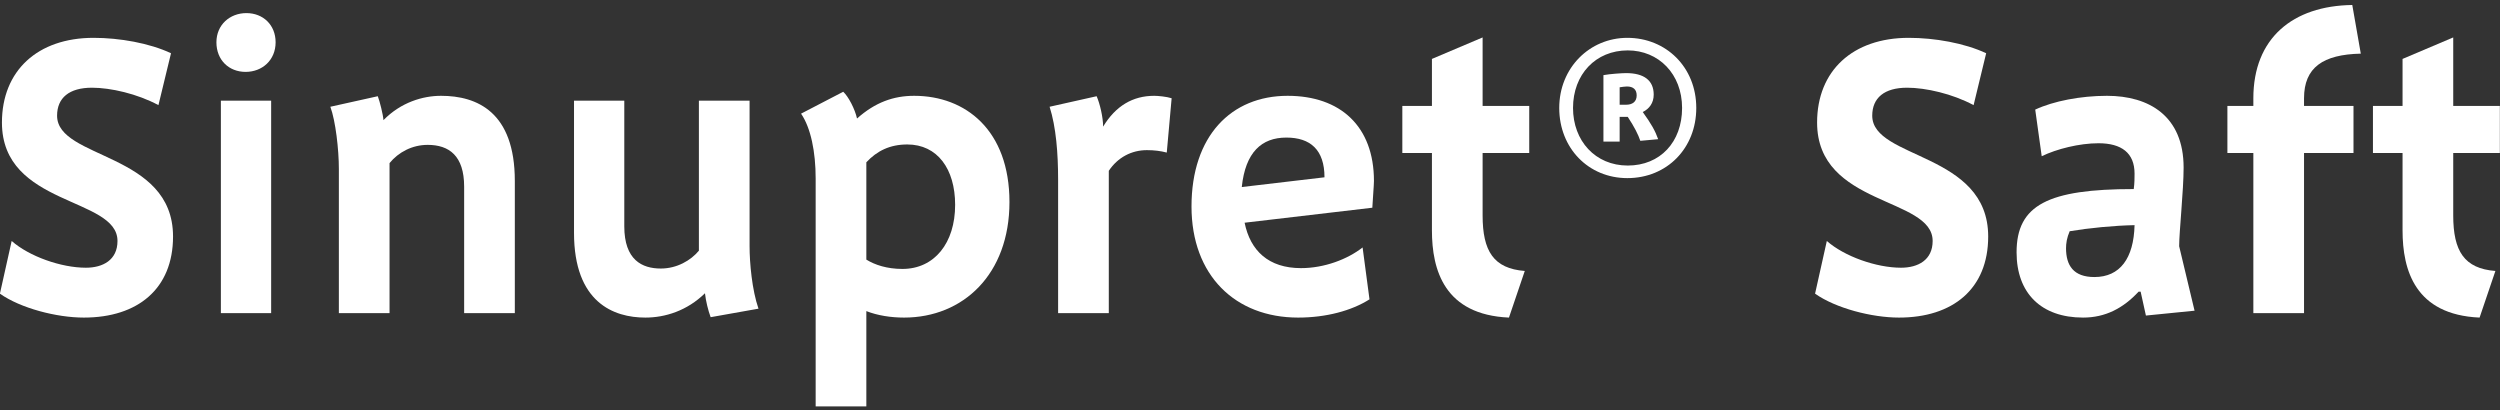
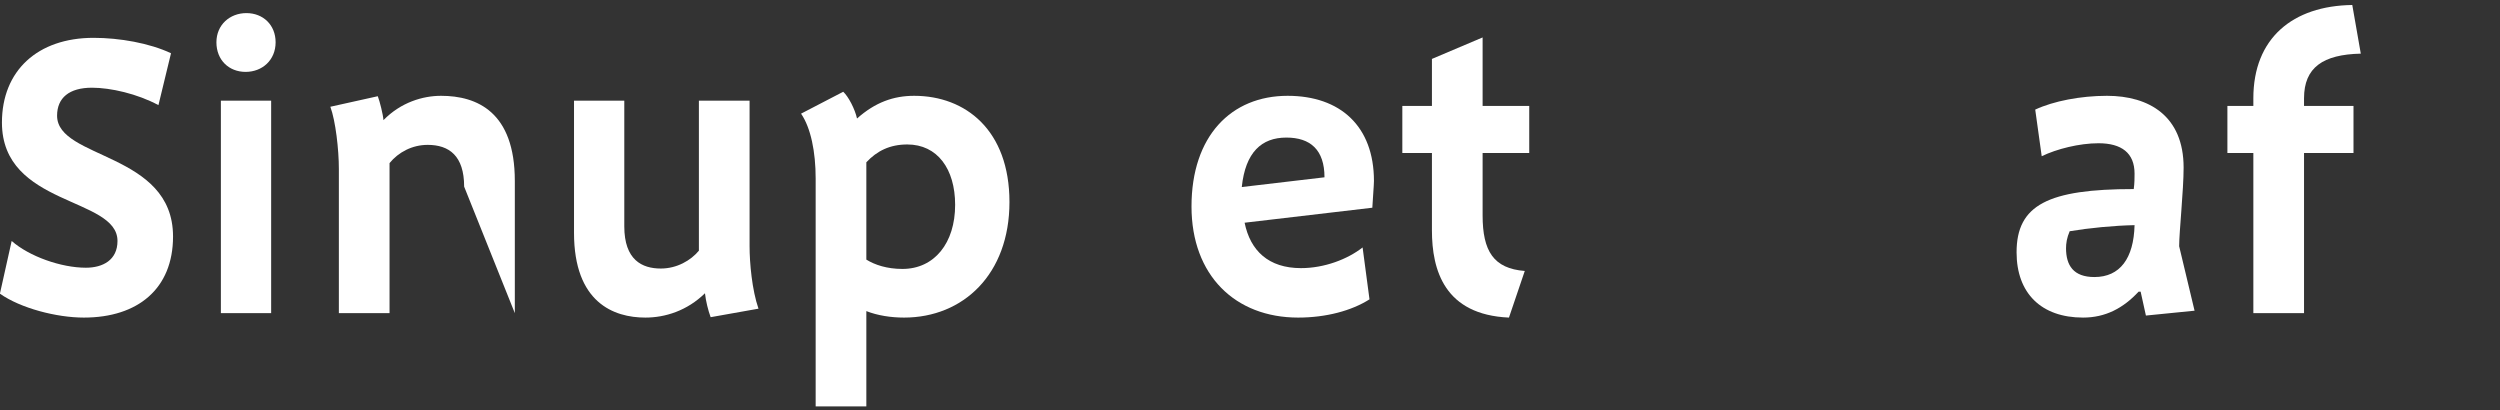
<svg xmlns="http://www.w3.org/2000/svg" width="100%" height="100%" viewBox="0 0 500 82" version="1.1" xml:space="preserve" style="fill-rule:evenodd;clip-rule:evenodd;stroke-linejoin:round;stroke-miterlimit:2;">
  <rect x="0" y="0" width="500" height="82" fill="#333333" stroke="none" />
  <g transform="matrix(5.068,0,0,5.068,-664.66,4.673)">
    <g transform="matrix(16,0,0,16,130.601,11.435)">
      <path d="M0.461,-0.189C0.461,-0.397 0.175,-0.379 0.175,-0.487C0.175,-0.531 0.205,-0.556 0.261,-0.556C0.307,-0.556 0.373,-0.541 0.425,-0.513L0.456,-0.641C0.403,-0.666 0.329,-0.679 0.265,-0.679C0.127,-0.679 0.039,-0.598 0.039,-0.47C0.039,-0.263 0.324,-0.287 0.324,-0.178C0.324,-0.131 0.288,-0.112 0.246,-0.112C0.185,-0.112 0.106,-0.14 0.063,-0.178L0.034,-0.048C0.085,-0.012 0.174,0.011 0.241,0.011C0.374,0.011 0.461,-0.06 0.461,-0.189Z" style="fill:white;fill-rule:nonzero;" />
    </g>
    <g transform="matrix(16,0,0,16,138.553,11.435)">
      <path d="M0.206,-0L0.206,-0.524L0.082,-0.524L0.082,-0L0.206,-0ZM0.217,-0.668C0.217,-0.711 0.186,-0.74 0.145,-0.74C0.104,-0.74 0.071,-0.711 0.071,-0.668C0.071,-0.624 0.102,-0.595 0.143,-0.595C0.184,-0.595 0.217,-0.624 0.217,-0.668Z" style="fill:white;fill-rule:nonzero;" />
    </g>
    <g transform="matrix(16,0,0,16,143.161,11.435)">
-       <path d="M0.519,-0L0.519,-0.326C0.519,-0.496 0.426,-0.536 0.337,-0.536C0.292,-0.536 0.238,-0.52 0.195,-0.476C0.194,-0.49 0.186,-0.522 0.181,-0.535L0.064,-0.509C0.077,-0.474 0.085,-0.403 0.085,-0.356L0.085,-0L0.21,-0L0.21,-0.37C0.232,-0.397 0.266,-0.415 0.304,-0.415C0.357,-0.415 0.394,-0.388 0.394,-0.312L0.394,-0L0.519,-0Z" style="fill:white;fill-rule:nonzero;" />
+       <path d="M0.519,-0L0.519,-0.326C0.519,-0.496 0.426,-0.536 0.337,-0.536C0.292,-0.536 0.238,-0.52 0.195,-0.476C0.194,-0.49 0.186,-0.522 0.181,-0.535L0.064,-0.509C0.077,-0.474 0.085,-0.403 0.085,-0.356L0.085,-0L0.21,-0L0.21,-0.37C0.232,-0.397 0.266,-0.415 0.304,-0.415C0.357,-0.415 0.394,-0.388 0.394,-0.312L0.519,-0Z" style="fill:white;fill-rule:nonzero;" />
    </g>
    <g transform="matrix(16,0,0,16,152.649,11.435)">
      <path d="M0.527,-0.011C0.511,-0.057 0.505,-0.124 0.505,-0.165L0.505,-0.524L0.38,-0.524L0.38,-0.154C0.36,-0.13 0.326,-0.11 0.286,-0.11C0.24,-0.11 0.196,-0.131 0.196,-0.214L0.196,-0.524L0.072,-0.524L0.072,-0.198C0.072,-0.026 0.17,0.011 0.248,0.011C0.297,0.011 0.351,-0.006 0.395,-0.049C0.397,-0.03 0.403,-0.006 0.409,0.01L0.527,-0.011Z" style="fill:white;fill-rule:nonzero;" />
    </g>
    <g transform="matrix(16,0,0,16,161.945,11.435)">
      <path d="M0.565,-0.274C0.565,-0.451 0.457,-0.536 0.33,-0.536C0.279,-0.536 0.234,-0.52 0.189,-0.48C0.184,-0.503 0.168,-0.534 0.155,-0.546L0.051,-0.492C0.075,-0.457 0.087,-0.398 0.087,-0.332L0.087,0.23L0.212,0.23L0.212,-0.005C0.24,0.006 0.273,0.011 0.305,0.011C0.451,0.011 0.565,-0.096 0.565,-0.274ZM0.431,-0.267C0.431,-0.173 0.38,-0.109 0.301,-0.109C0.263,-0.109 0.233,-0.119 0.212,-0.132L0.212,-0.372C0.238,-0.4 0.27,-0.416 0.313,-0.416C0.387,-0.416 0.431,-0.356 0.431,-0.267Z" style="fill:white;fill-rule:nonzero;" />
    </g>
    <g transform="matrix(16,0,0,16,171.545,11.435)">
-       <path d="M0.365,-0.53C0.353,-0.534 0.331,-0.536 0.322,-0.536C0.269,-0.536 0.227,-0.511 0.196,-0.46C0.196,-0.483 0.188,-0.517 0.18,-0.535L0.064,-0.509C0.08,-0.459 0.085,-0.394 0.085,-0.329L0.085,-0L0.21,-0L0.21,-0.351C0.232,-0.384 0.266,-0.402 0.304,-0.402C0.322,-0.402 0.338,-0.4 0.353,-0.396L0.365,-0.53Z" style="fill:white;fill-rule:nonzero;" />
-     </g>
+       </g>
    <g transform="matrix(16,0,0,16,177.625,11.435)">
      <path d="M0.484,-0.326C0.484,-0.461 0.401,-0.536 0.271,-0.536C0.132,-0.536 0.034,-0.437 0.034,-0.263C0.034,-0.093 0.142,0.011 0.297,0.011C0.366,0.011 0.429,-0.006 0.473,-0.034L0.456,-0.162C0.419,-0.133 0.362,-0.111 0.304,-0.111C0.224,-0.111 0.179,-0.154 0.165,-0.223L0.48,-0.26C0.481,-0.28 0.484,-0.316 0.484,-0.326ZM0.362,-0.335L0.158,-0.311C0.167,-0.397 0.207,-0.433 0.268,-0.433C0.327,-0.433 0.362,-0.403 0.362,-0.335Z" style="fill:white;fill-rule:nonzero;" />
    </g>
    <g transform="matrix(16,0,0,16,186.041,11.435)">
      <path d="M0.341,-0.395L0.341,-0.511L0.226,-0.511L0.226,-0.68L0.101,-0.627L0.101,-0.511L0.028,-0.511L0.028,-0.395L0.101,-0.395L0.101,-0.204C0.101,-0.106 0.132,0.004 0.291,0.011L0.33,-0.104C0.253,-0.11 0.226,-0.153 0.226,-0.241L0.226,-0.395L0.341,-0.395Z" style="fill:white;fill-rule:nonzero;" />
    </g>
    <g transform="matrix(16,0,0,16,191.961,11.435)">
-       <path d="M0.383,-0.506C0.383,-0.607 0.308,-0.679 0.213,-0.679C0.12,-0.679 0.045,-0.605 0.045,-0.506C0.045,-0.407 0.117,-0.333 0.213,-0.333C0.311,-0.333 0.383,-0.407 0.383,-0.506ZM0.348,-0.506C0.348,-0.422 0.294,-0.364 0.214,-0.364C0.134,-0.364 0.079,-0.425 0.079,-0.506C0.079,-0.589 0.135,-0.648 0.214,-0.648C0.29,-0.648 0.348,-0.59 0.348,-0.506ZM0.289,-0.429C0.282,-0.449 0.272,-0.467 0.251,-0.496C0.267,-0.504 0.278,-0.518 0.278,-0.539C0.278,-0.574 0.254,-0.592 0.21,-0.592C0.2,-0.592 0.17,-0.59 0.154,-0.587L0.154,-0.423L0.194,-0.423L0.194,-0.484L0.214,-0.484C0.23,-0.46 0.24,-0.44 0.245,-0.425L0.289,-0.429ZM0.236,-0.537C0.236,-0.521 0.225,-0.514 0.21,-0.514L0.194,-0.514L0.194,-0.557C0.2,-0.558 0.208,-0.559 0.212,-0.559C0.227,-0.559 0.236,-0.552 0.236,-0.537Z" style="fill:white;fill-rule:nonzero;" />
-     </g>
+       </g>
    <g transform="matrix(16,0,0,16,202.233,11.435)">
-       <path d="M0.461,-0.189C0.461,-0.397 0.175,-0.379 0.175,-0.487C0.175,-0.531 0.205,-0.556 0.261,-0.556C0.307,-0.556 0.373,-0.541 0.425,-0.513L0.456,-0.641C0.403,-0.666 0.329,-0.679 0.265,-0.679C0.127,-0.679 0.039,-0.598 0.039,-0.47C0.039,-0.263 0.324,-0.287 0.324,-0.178C0.324,-0.131 0.288,-0.112 0.246,-0.112C0.185,-0.112 0.106,-0.14 0.063,-0.178L0.034,-0.048C0.085,-0.012 0.174,0.011 0.241,0.011C0.374,0.011 0.461,-0.06 0.461,-0.189Z" style="fill:white;fill-rule:nonzero;" />
-     </g>
+       </g>
    <g transform="matrix(16,0,0,16,210.185,11.435)">
      <path d="M0.473,-0.006L0.435,-0.165C0.435,-0.2 0.446,-0.303 0.446,-0.359C0.446,-0.486 0.361,-0.536 0.257,-0.536C0.192,-0.536 0.125,-0.523 0.08,-0.502L0.096,-0.387C0.133,-0.405 0.189,-0.419 0.236,-0.419C0.293,-0.419 0.325,-0.395 0.325,-0.344C0.325,-0.335 0.325,-0.32 0.323,-0.306C0.112,-0.306 0.034,-0.267 0.034,-0.15C0.034,-0.049 0.095,0.011 0.198,0.011C0.253,0.011 0.297,-0.012 0.335,-0.053L0.34,-0.053L0.353,0.006L0.473,-0.006ZM0.325,-0.217C0.323,-0.135 0.289,-0.089 0.226,-0.089C0.174,-0.089 0.156,-0.118 0.156,-0.16C0.156,-0.172 0.158,-0.186 0.165,-0.202C0.213,-0.21 0.274,-0.216 0.325,-0.217Z" style="fill:white;fill-rule:nonzero;" />
    </g>
    <g transform="matrix(16,0,0,16,218.409,11.435)">
      <path d="M0.369,-0.64L0.348,-0.76C0.201,-0.758 0.104,-0.678 0.104,-0.53L0.104,-0.511L0.04,-0.511L0.04,-0.395L0.104,-0.395L0.104,-0L0.229,-0L0.229,-0.395L0.351,-0.395L0.351,-0.511L0.229,-0.511L0.229,-0.53C0.229,-0.606 0.276,-0.638 0.369,-0.64Z" style="fill:white;fill-rule:nonzero;" />
    </g>
    <g transform="matrix(16,0,0,16,224.345,11.435)">
-       <path d="M0.341,-0.395L0.341,-0.511L0.226,-0.511L0.226,-0.68L0.101,-0.627L0.101,-0.511L0.028,-0.511L0.028,-0.395L0.101,-0.395L0.101,-0.204C0.101,-0.106 0.132,0.004 0.291,0.011L0.33,-0.104C0.253,-0.11 0.226,-0.153 0.226,-0.241L0.226,-0.395L0.341,-0.395Z" style="fill:white;fill-rule:nonzero;" />
-     </g>
+       </g>
  </g>
</svg>